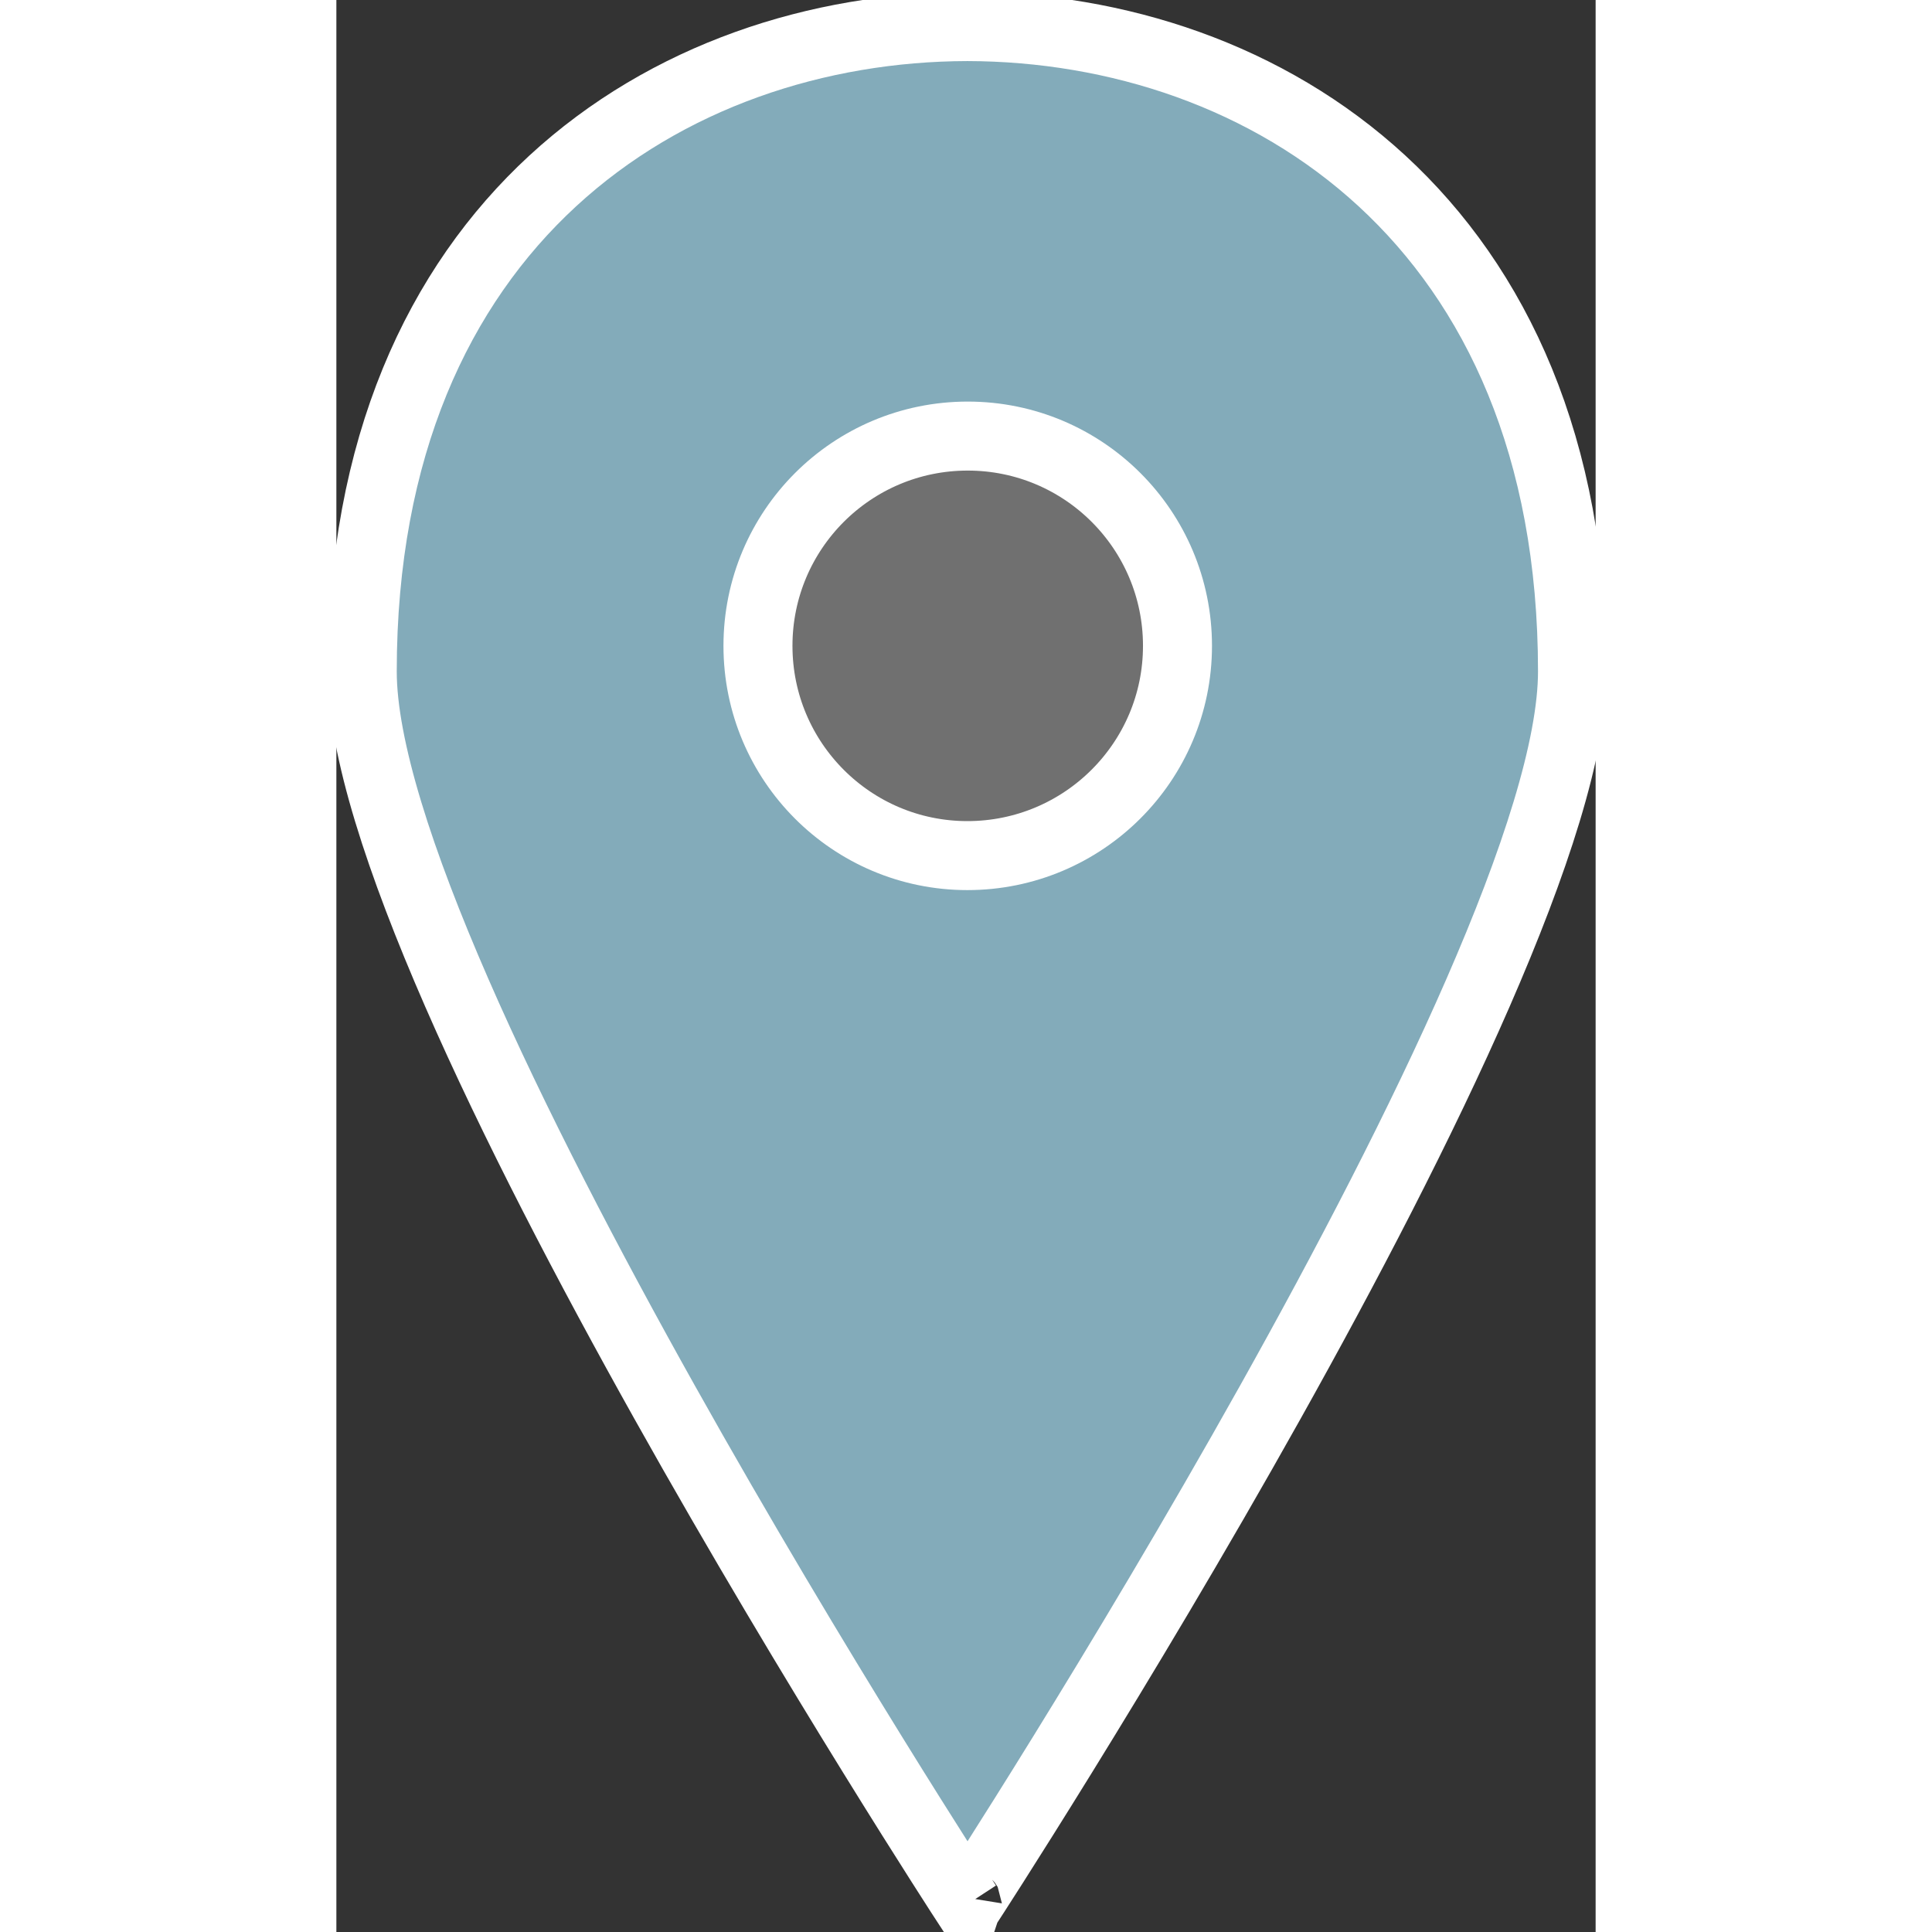
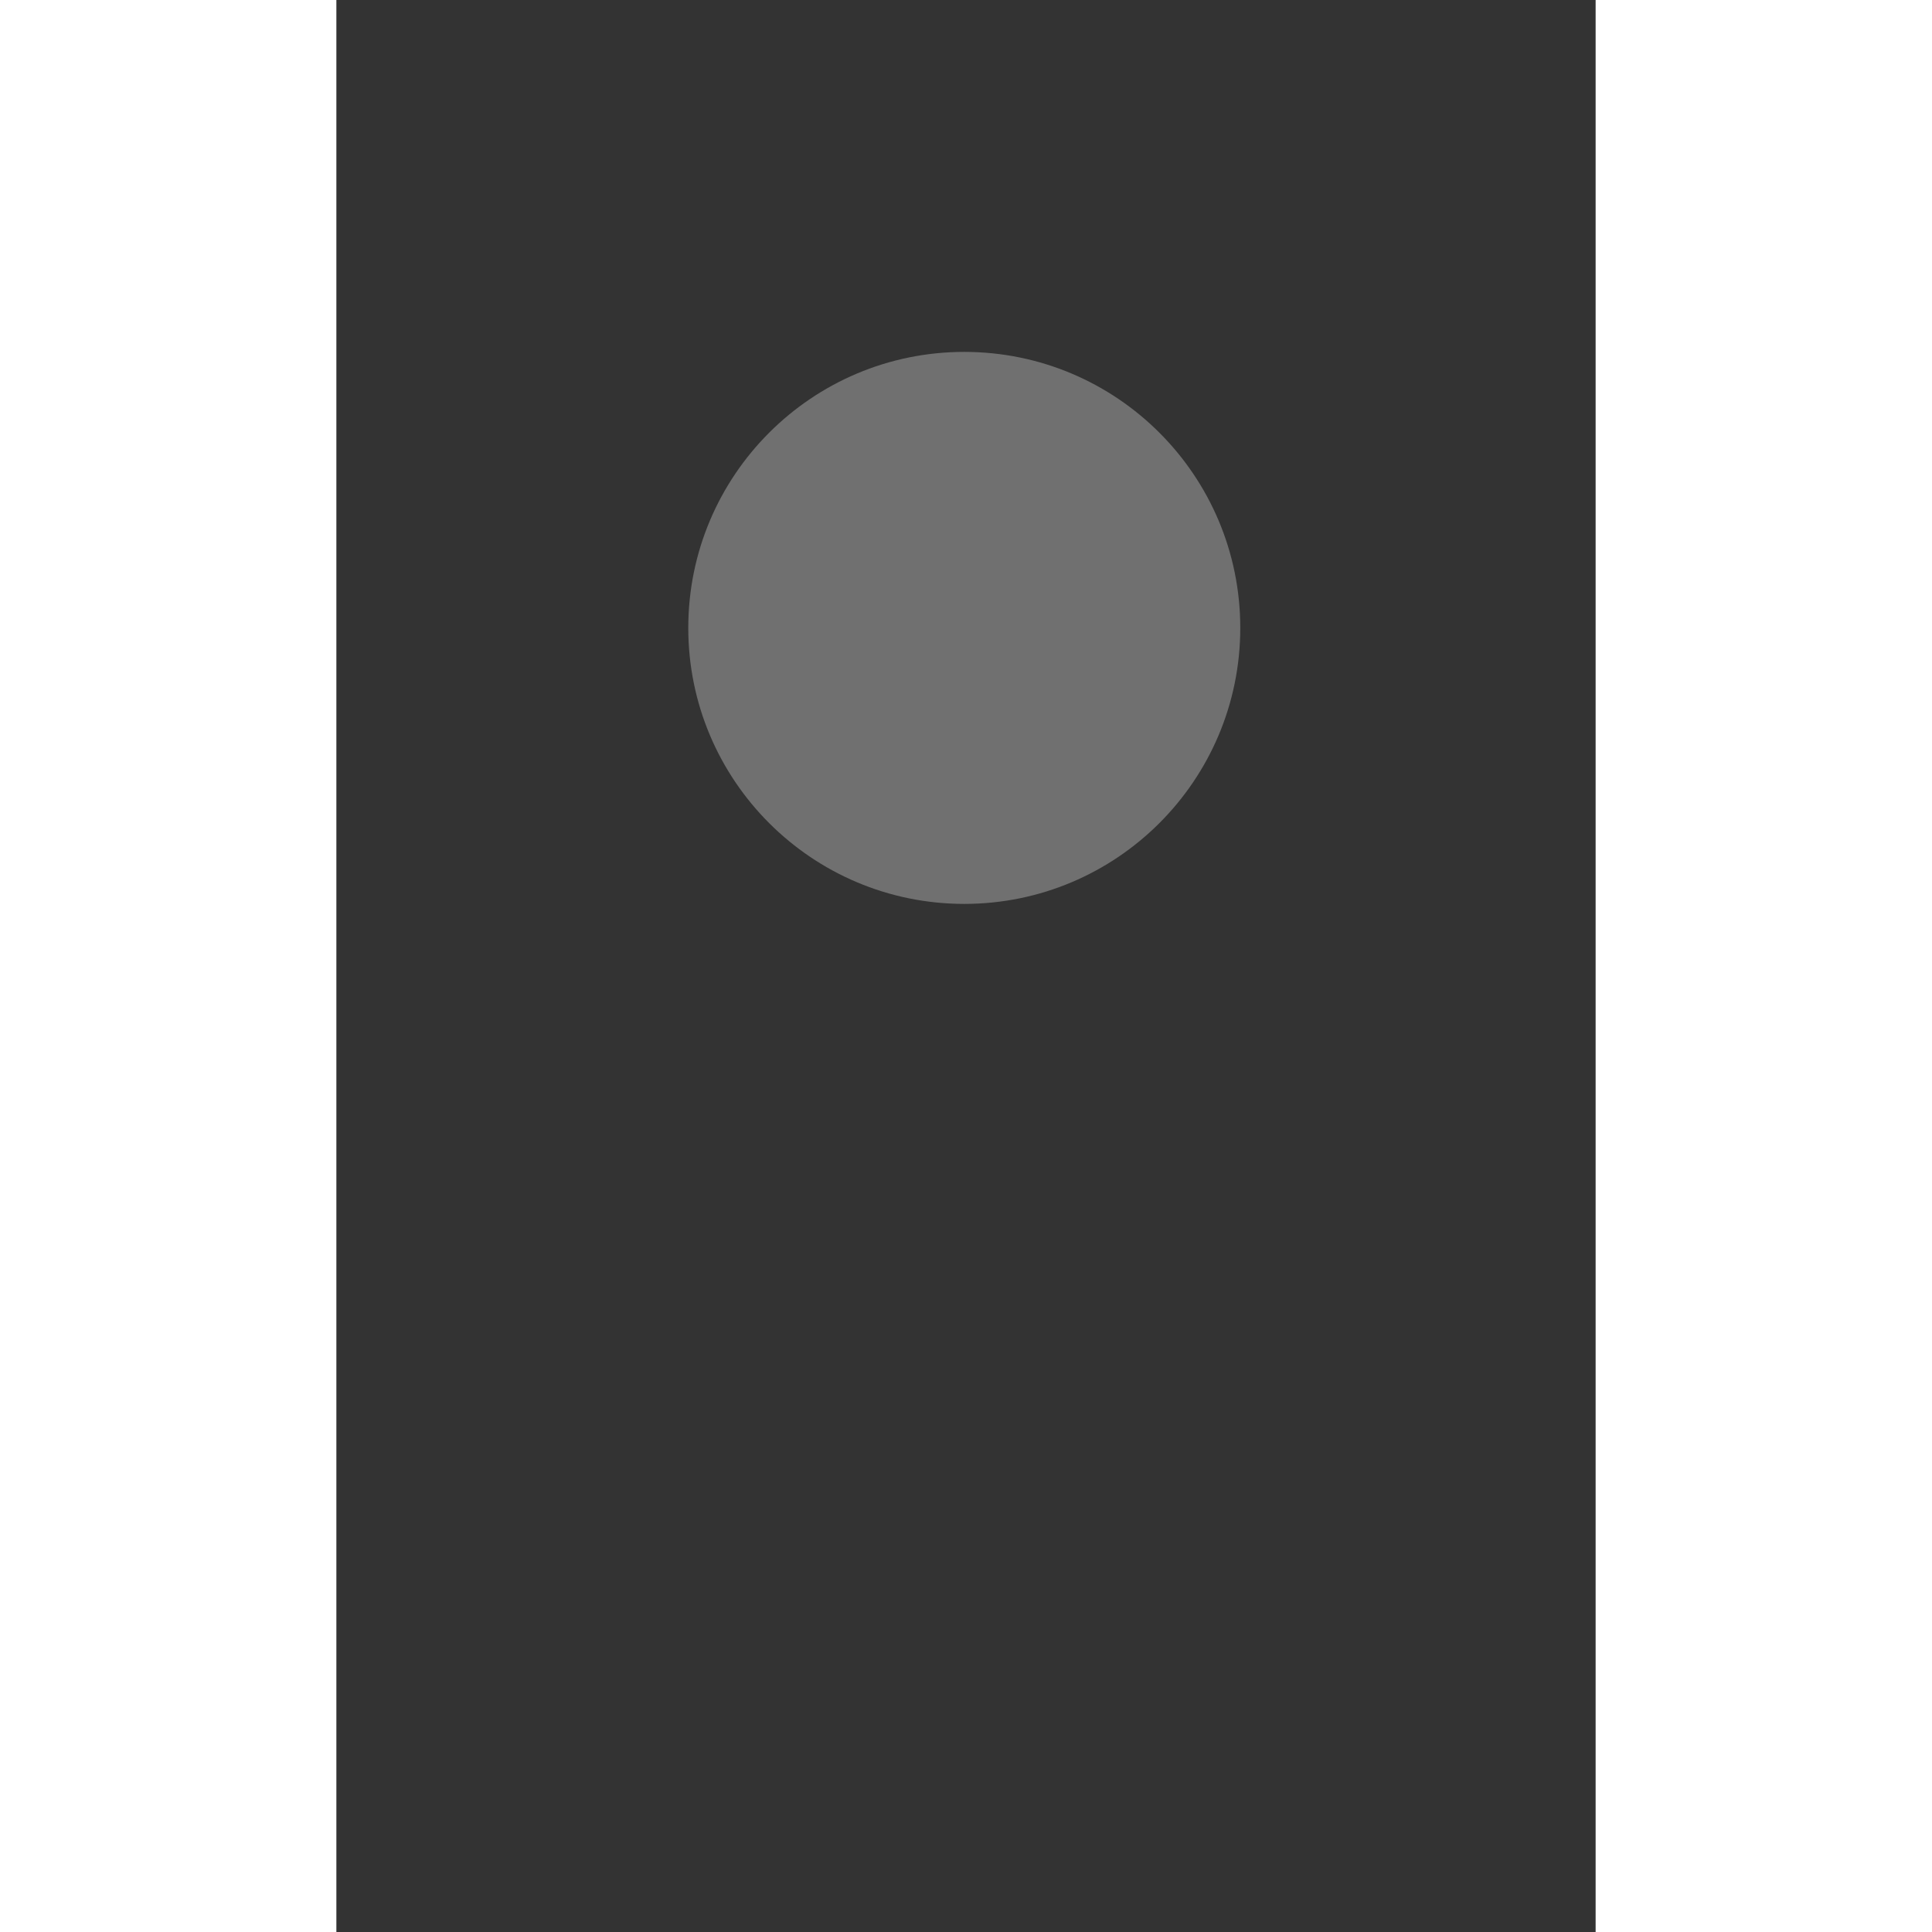
<svg xmlns="http://www.w3.org/2000/svg" version="1.1" id="Layer_1" x="0px" y="0px" viewBox="0 0 365 560" enable-background="new 0 0 365 560" xml:space="preserve" width="48px" height="48px">
  <rect x="0" y="0" width="365" height="560" fill="#333333" stroke="none" />
  <g>
    <circle cx="182" cy="182" r="80" fill="rgba(255,255,255,0.3)" />
-     <path fill="#83abba" stroke="#fff" stroke-width="20" d="M182.9,551.7c0,0.1,0.2,0.3,0.2,0.3S358.3,283,358.3,194.6c0-130.1-88.8-186.7-175.4-186.9   C96.3,7.9,7.5,64.5,7.5,194.6c0,88.4,175.3,357.4,175.3,357.4S182.9,551.7,182.9,551.7z M122.2,187.2c0-33.6,27.2-60.8,60.8-60.8   c33.6,0,60.8,27.2,60.8,60.8S216.5,248,182.9,248C149.4,248,122.2,220.8,122.2,187.2z" />
  </g>
</svg>